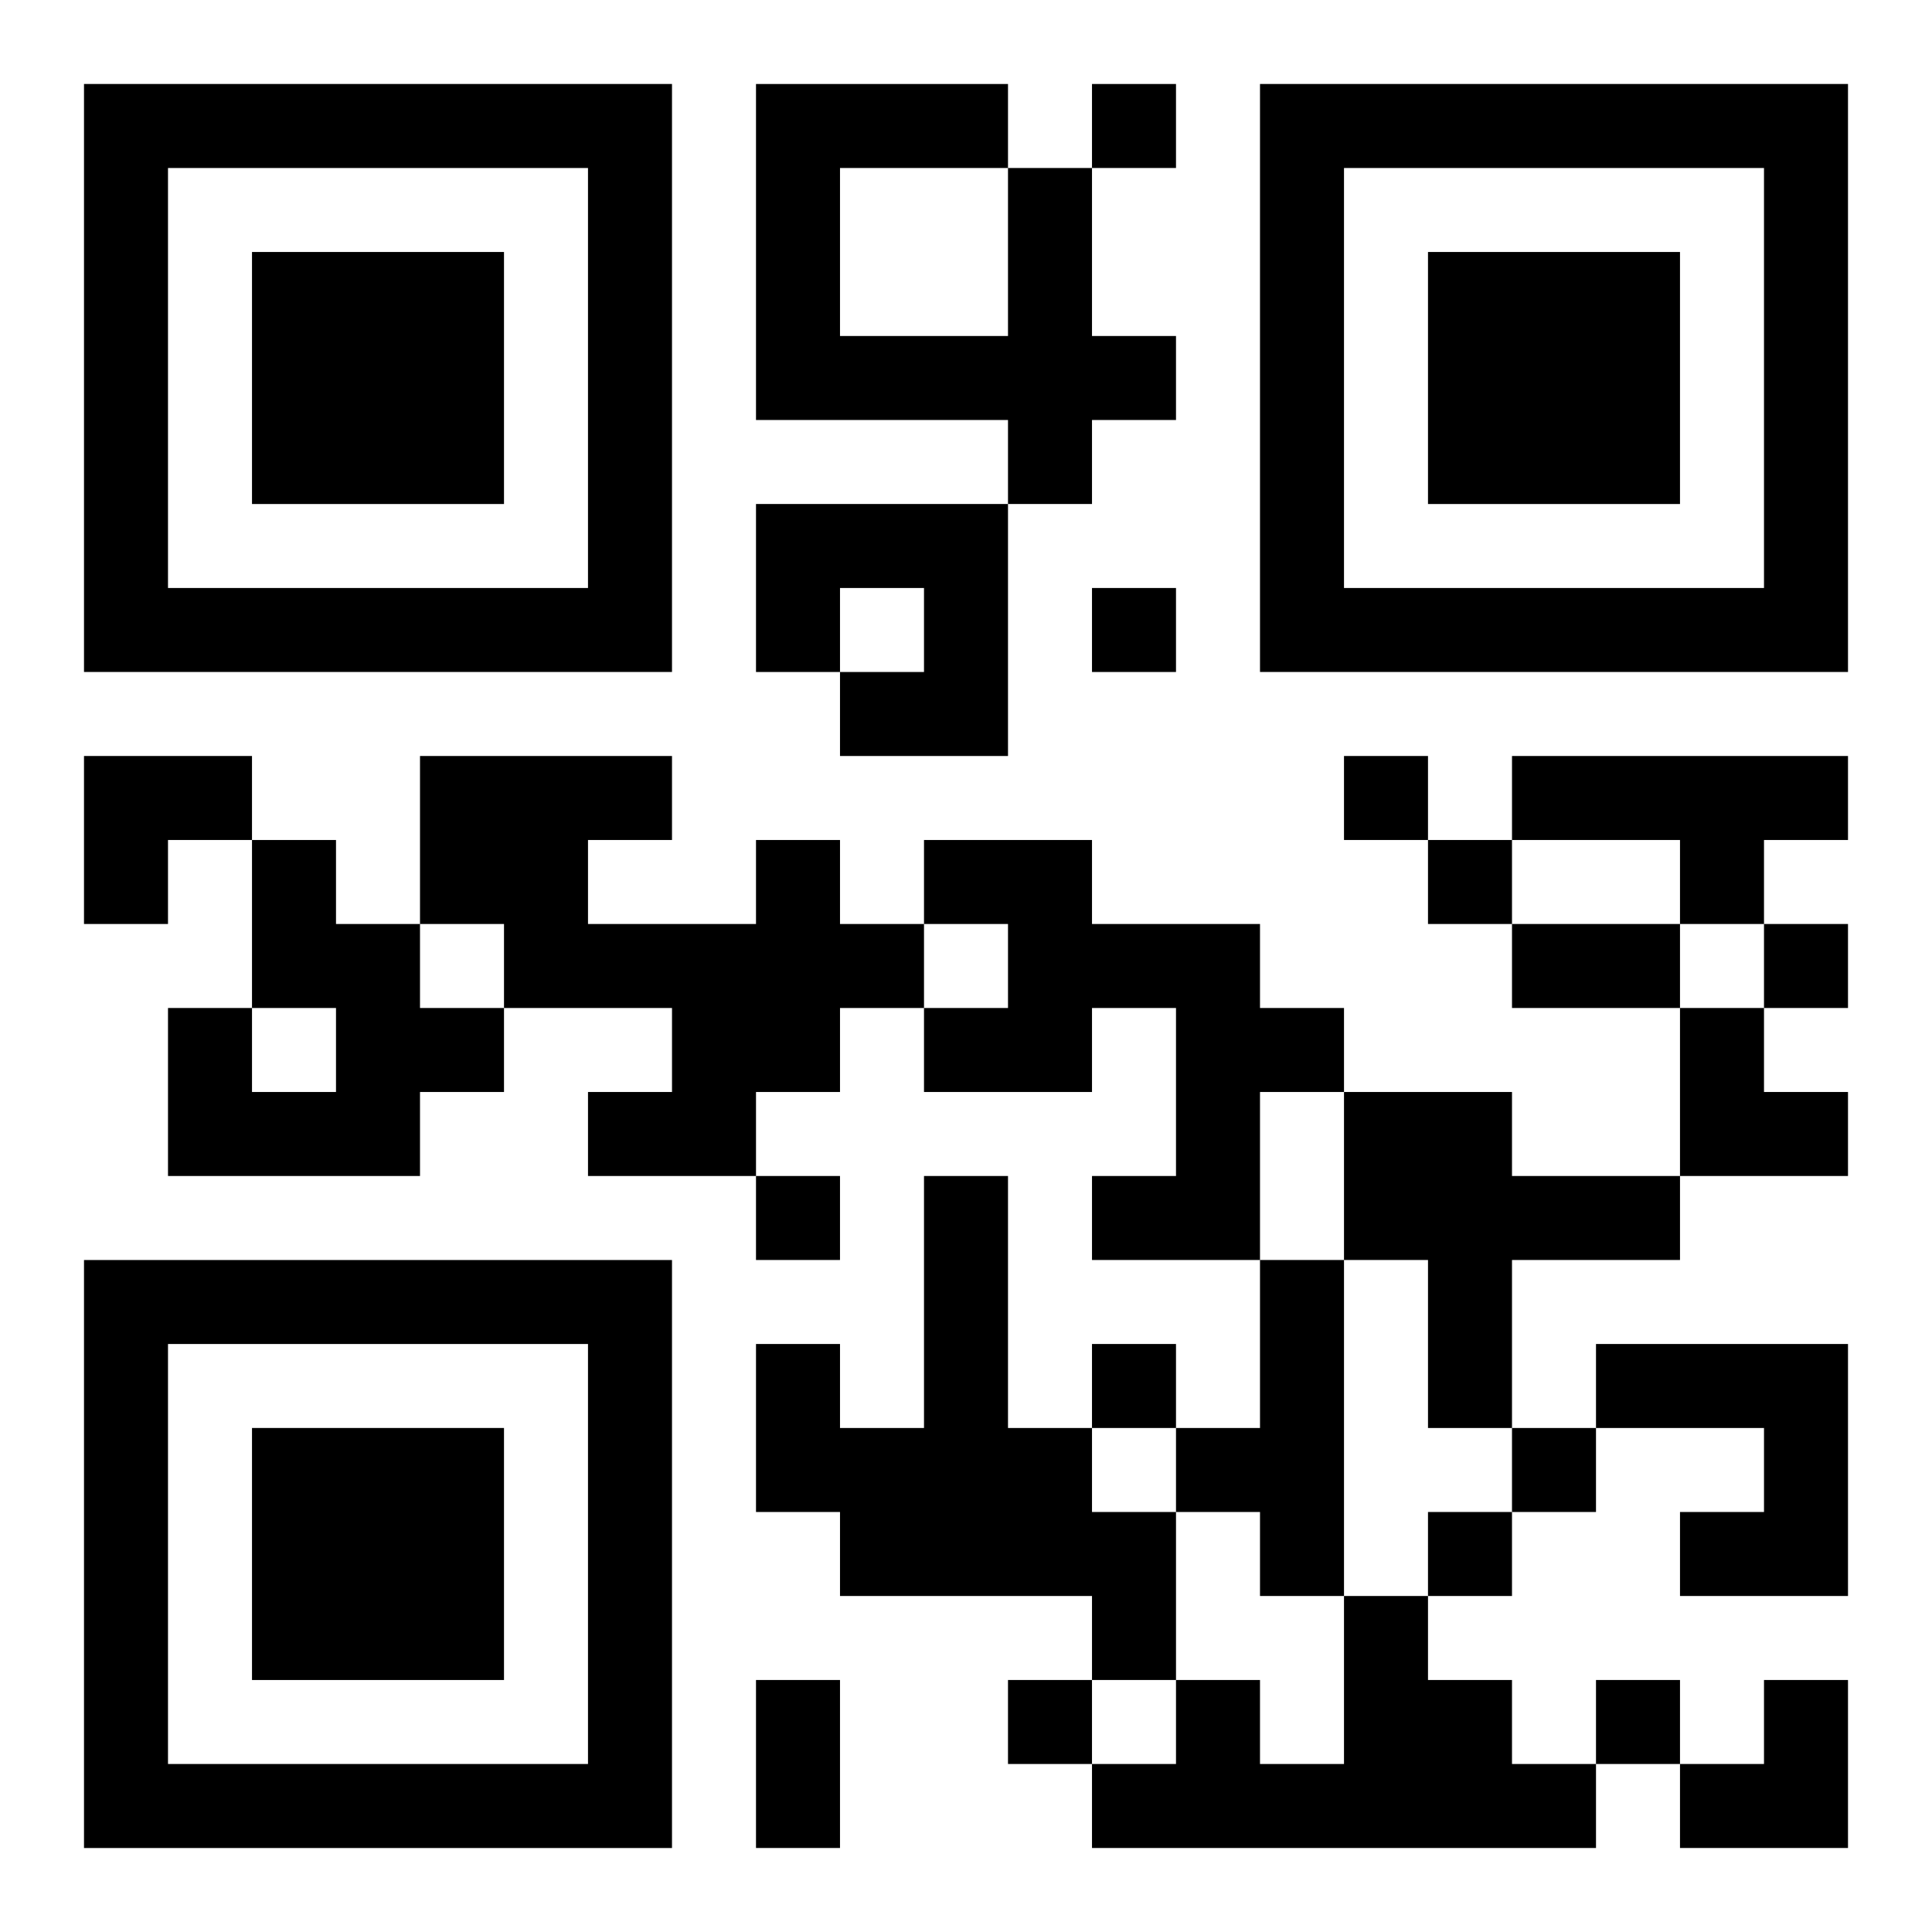
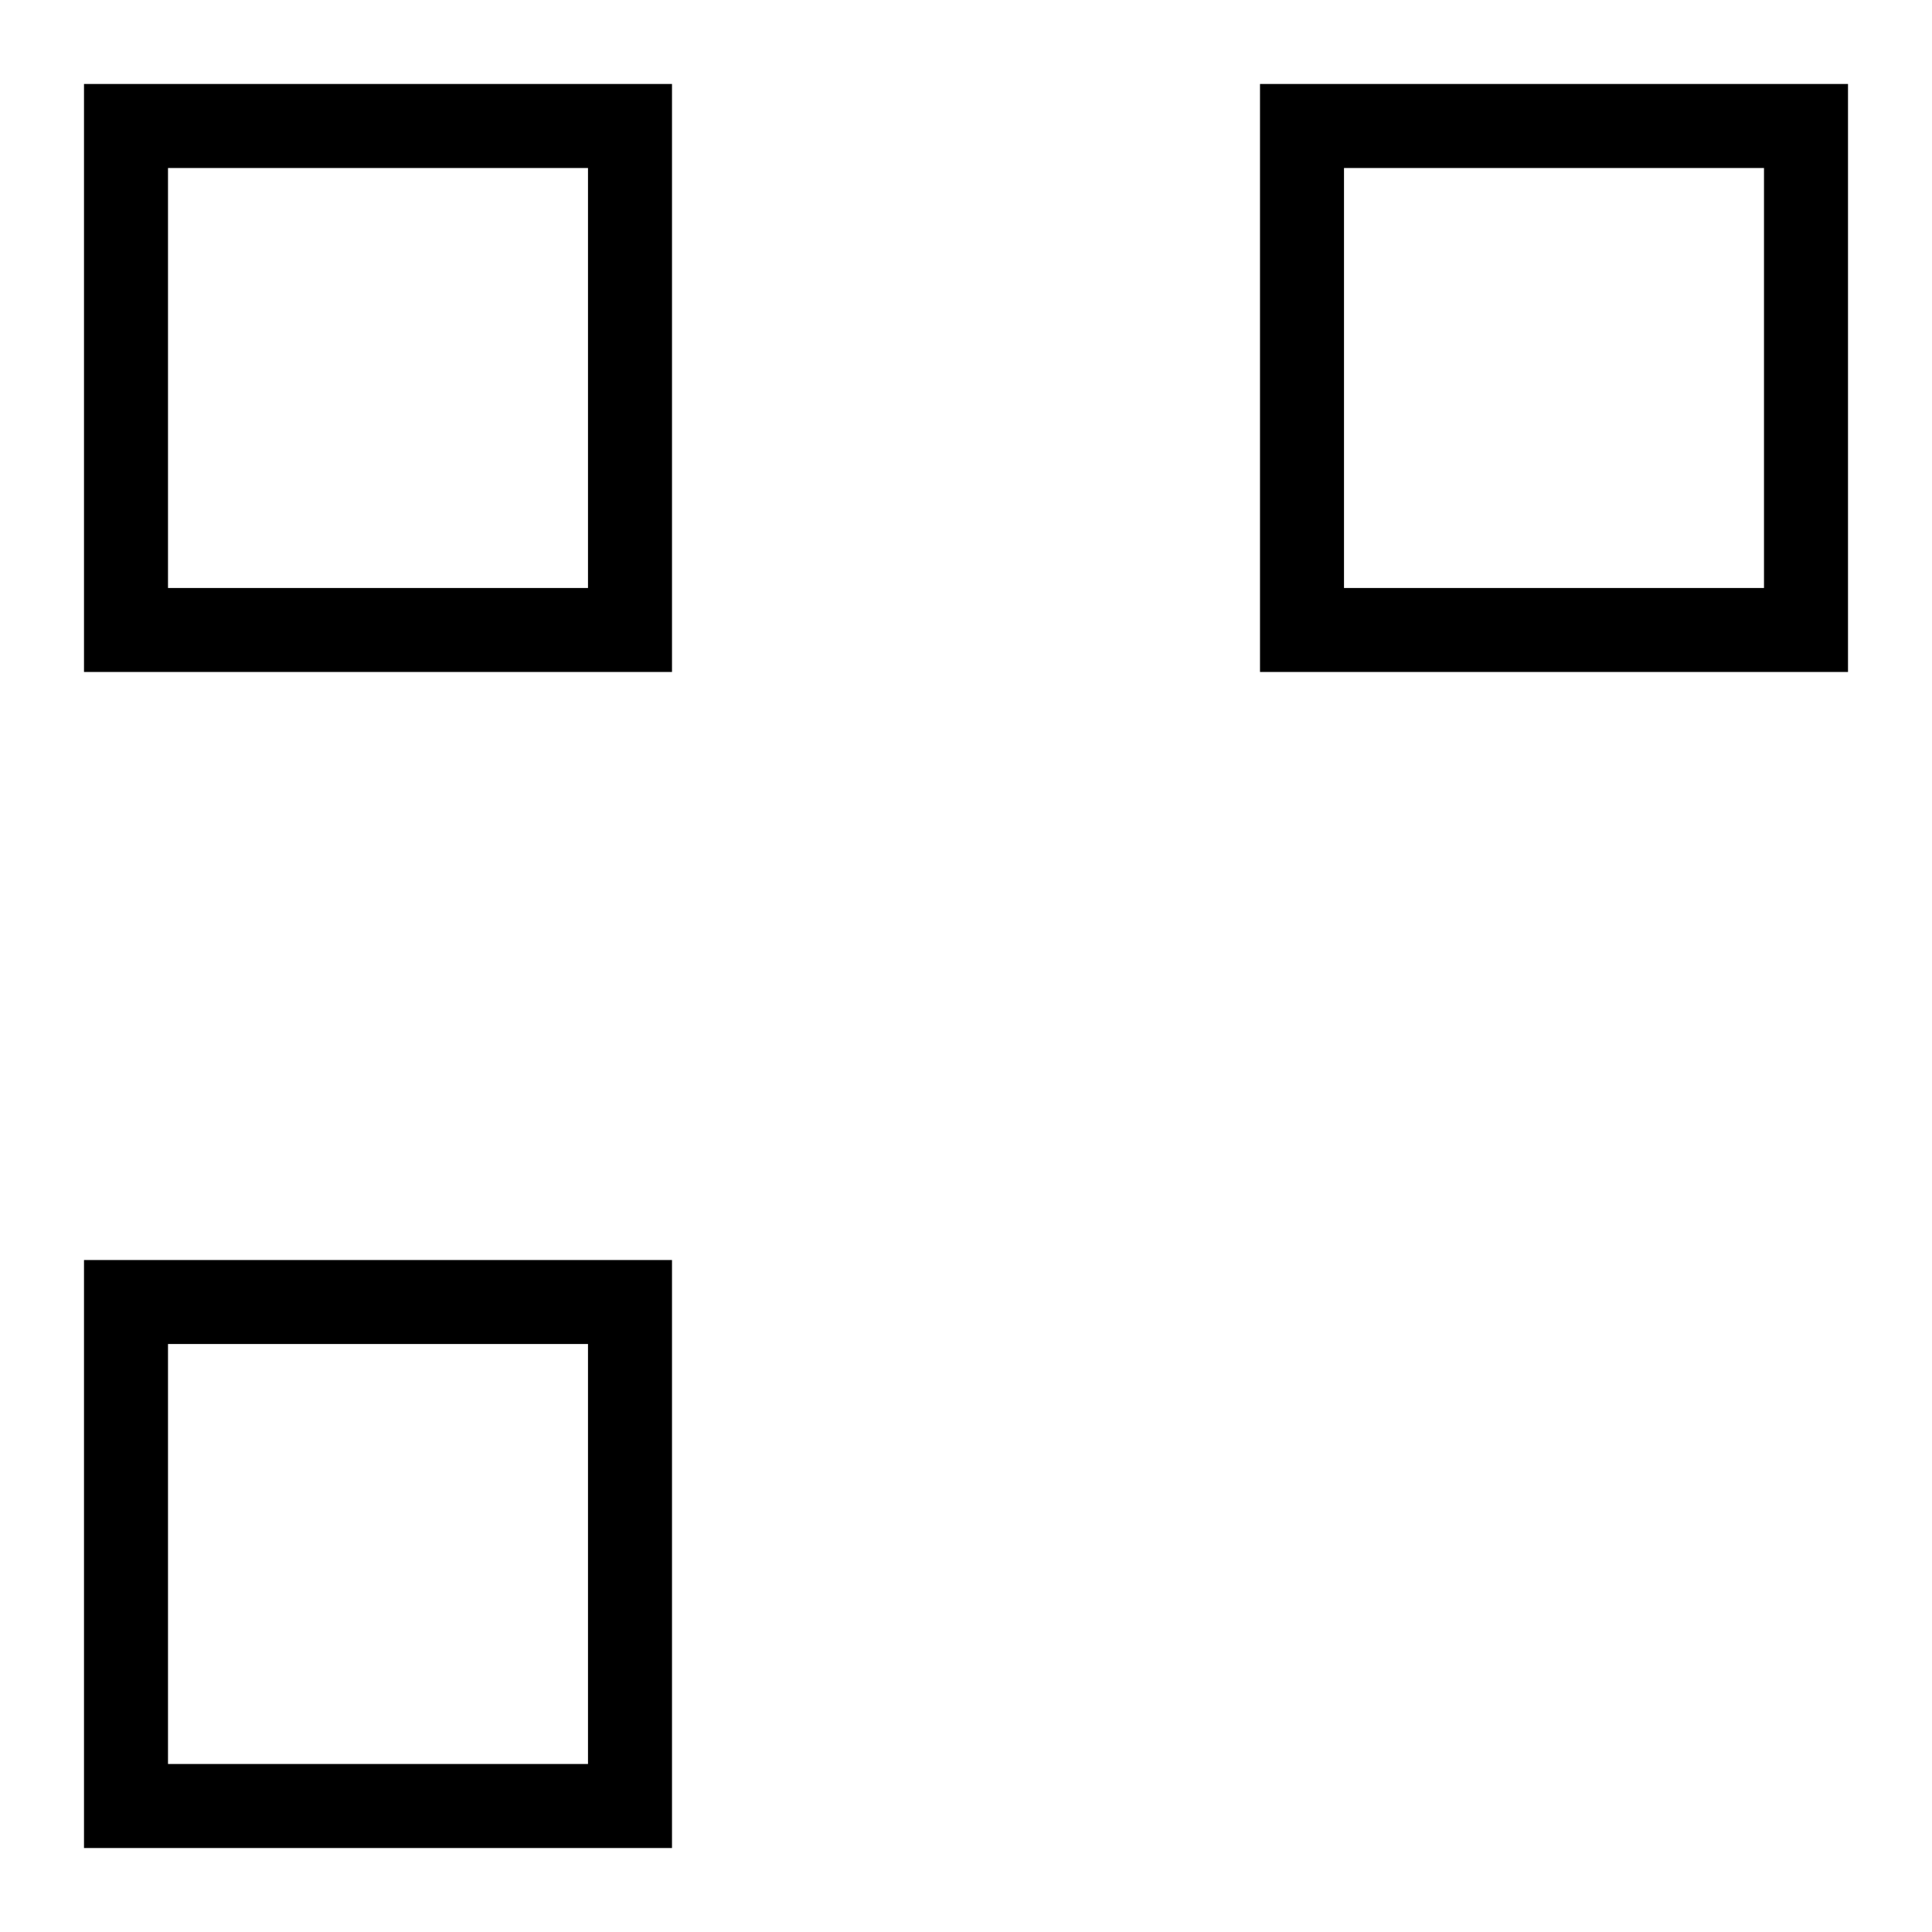
<svg xmlns="http://www.w3.org/2000/svg" xmlns:xlink="http://www.w3.org/1999/xlink" width="250" height="250" baseProfile="full" version="1.1" viewBox="-1 -1 23 23">
  <symbol id="a">
-     <path d="m0 7v7h7v-7h-7zm1 1h5v5h-5v-5zm1 1v3h3v-3h-3z" />
+     <path d="m0 7v7h7v-7h-7zm1 1h5v5h-5v-5zm1 1v3h3h-3z" />
  </symbol>
  <use y="-7" xlink:href="#a" />
  <use y="7" xlink:href="#a" />
  <use x="14" y="-7" xlink:href="#a" />
-   <path d="m11 1h1v2h1v1h-1v1h-1v-1h-3v-4h3v1m-2 0v2h2v-2h-2m-1 4h3v3h-2v-1h1v-1h-1v1h-1v-2m9 3h4v1h-1v1h-1v-1h-2v-1m-15 1h1v1h1v1h1v1h-1v1h-3v-2h1v1h1v-1h-1v-2m6 0h1v1h1v1h-1v1h-1v1h-2v-1h1v-1h-2v-1h-1v-2h3v1h-1v1h2v-1m2 0h2v1h2v1h1v1h-1v2h-2v-1h1v-2h-1v1h-2v-1h1v-1h-1v-1m5 3h2v1h2v1h-2v2h-1v-2h-1v-2m-5 1h1v3h1v1h1v2h-1v-1h-3v-1h-1v-2h1v1h1v-3m4 1h1v4h-1v-1h-1v-1h1v-2m4 1h3v3h-2v-1h1v-1h-2v-1m-3 3h1v1h1v1h1v1h-6v-1h1v-1h1v1h1v-2m-3-18v1h1v-1h-1m0 6v1h1v-1h-1m3 2v1h1v-1h-1m1 1v1h1v-1h-1m4 1v1h1v-1h-1m-12 3v1h1v-1h-1m4 2v1h1v-1h-1m5 1v1h1v-1h-1m-1 1v1h1v-1h-1m-5 2v1h1v-1h-1m7 0v1h1v-1h-1m-1-9h2v1h-2v-1m-9 9h1v2h-1v-2m-8-11h2v1h-1v1h-1zm19 3h1v1h1v1h-2zm0 8m1 0h1v2h-2v-1h1z" />
</svg>